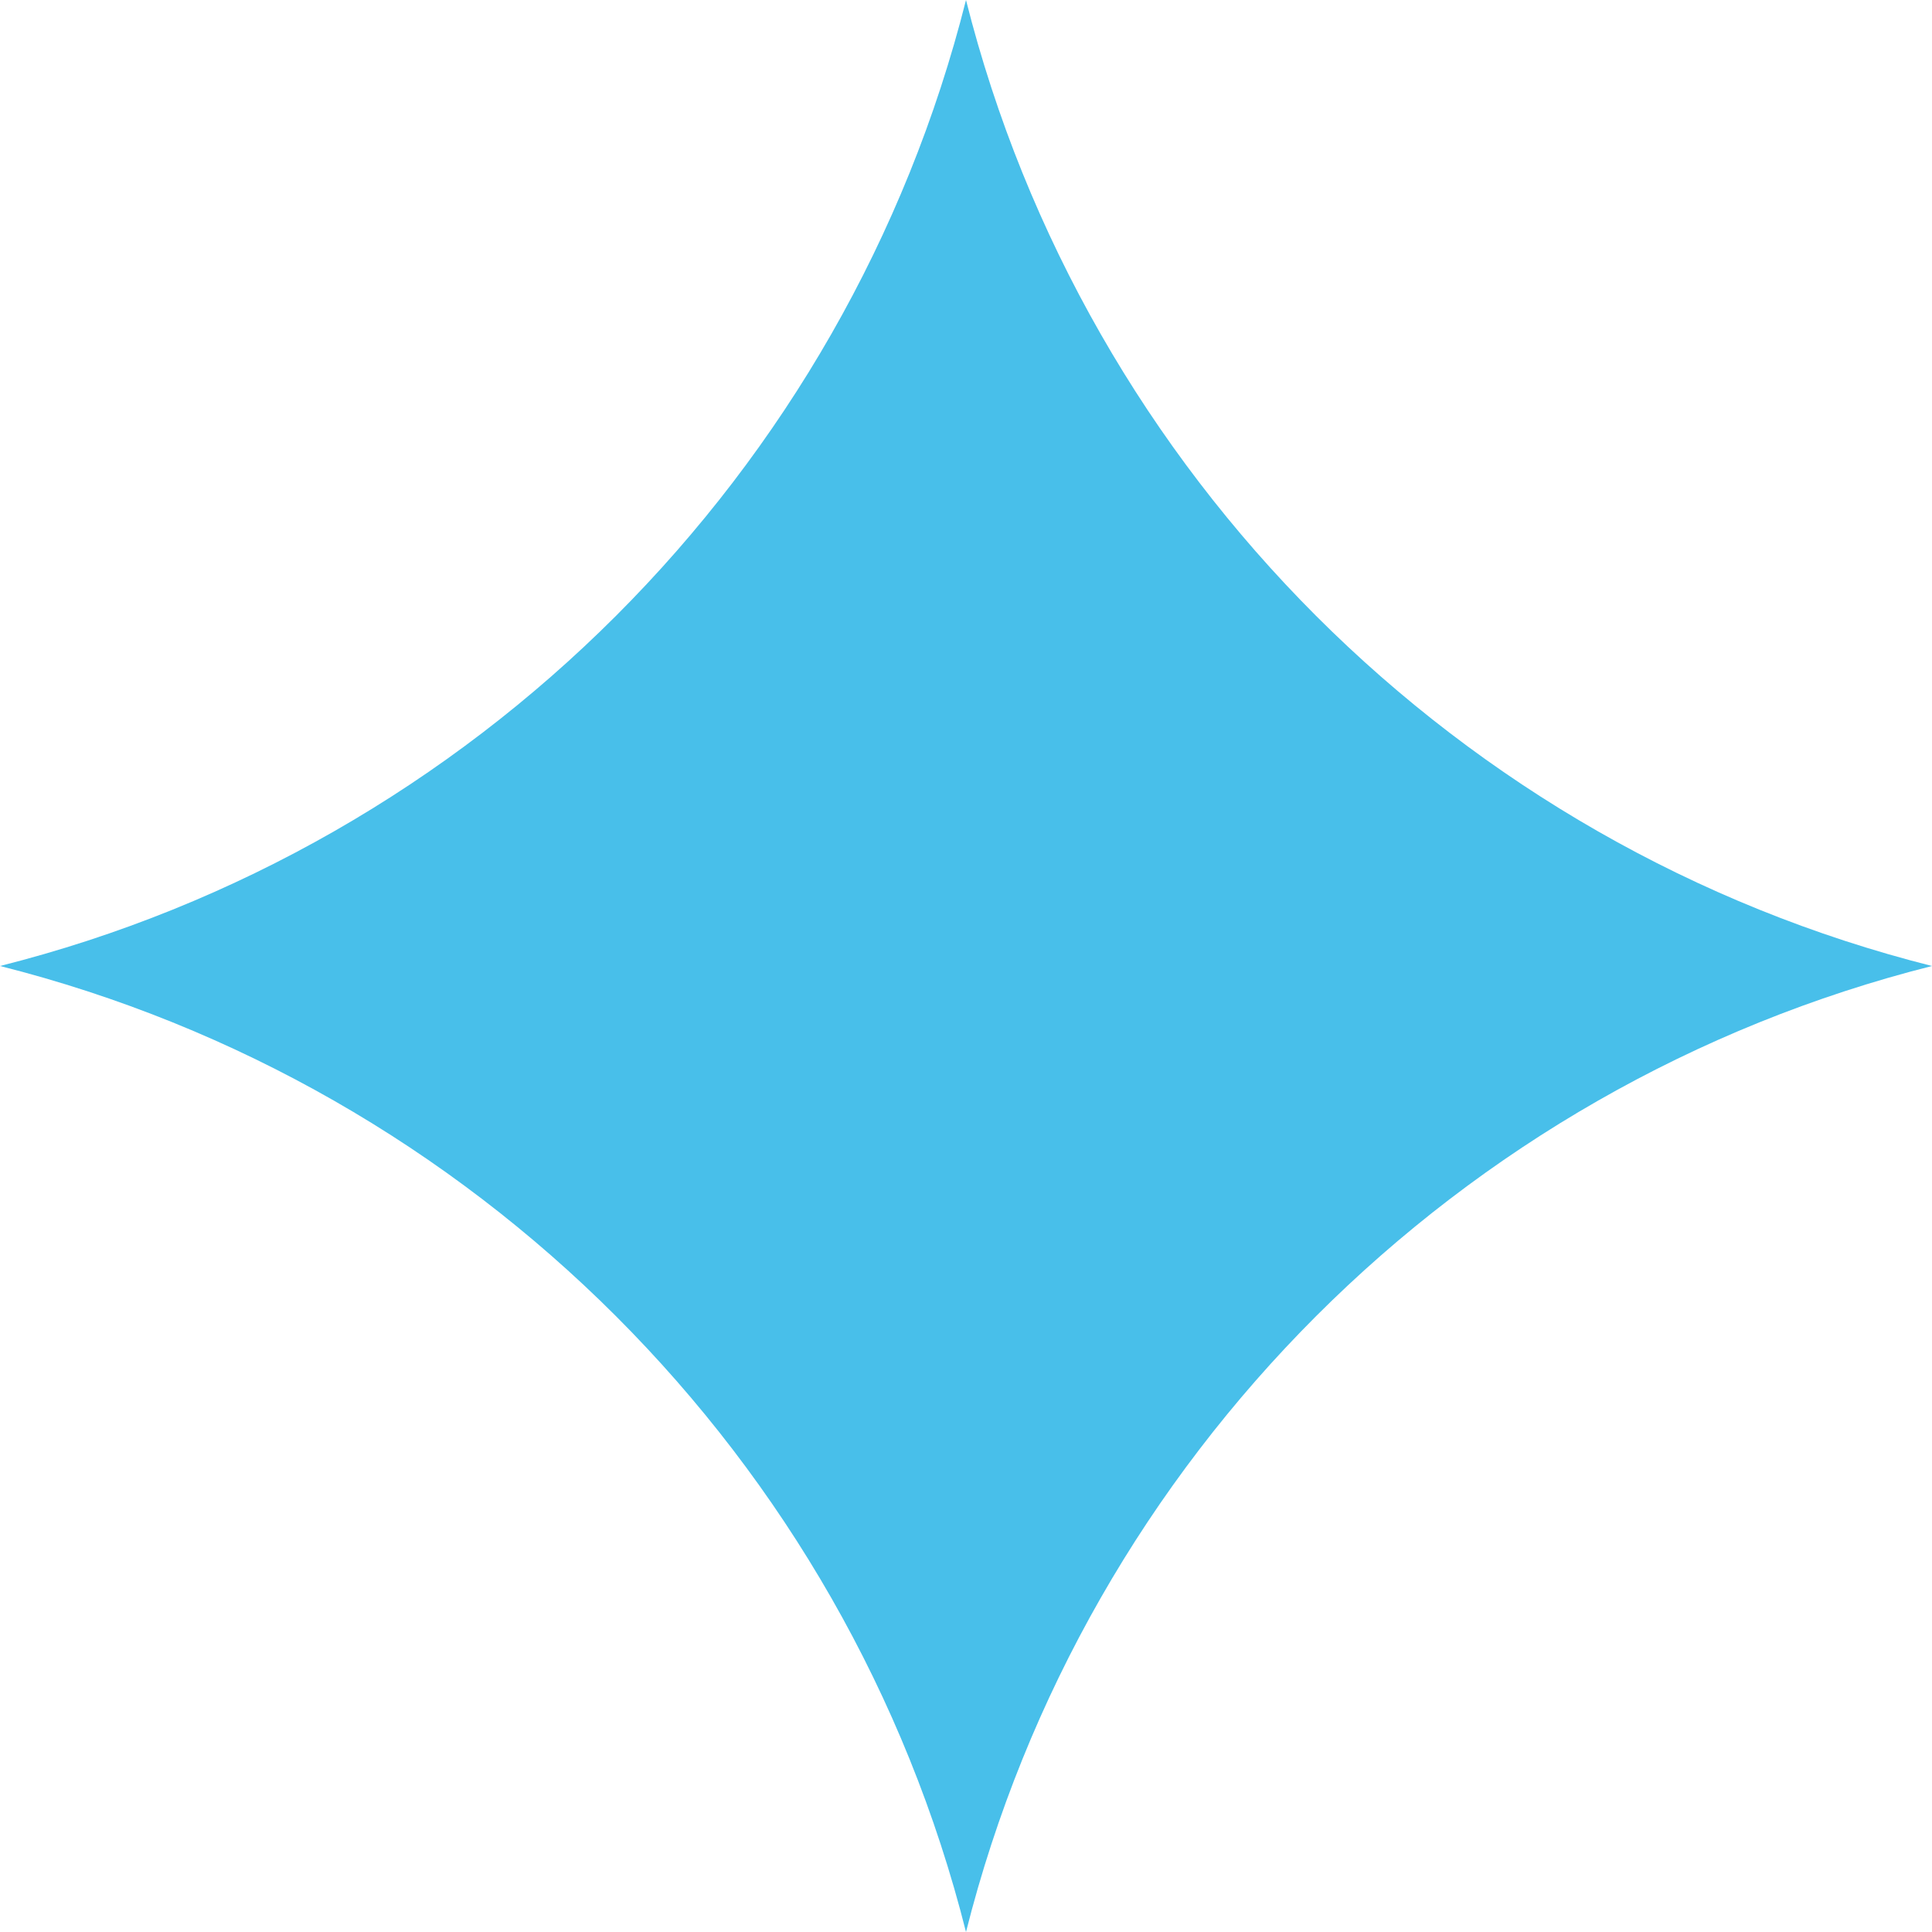
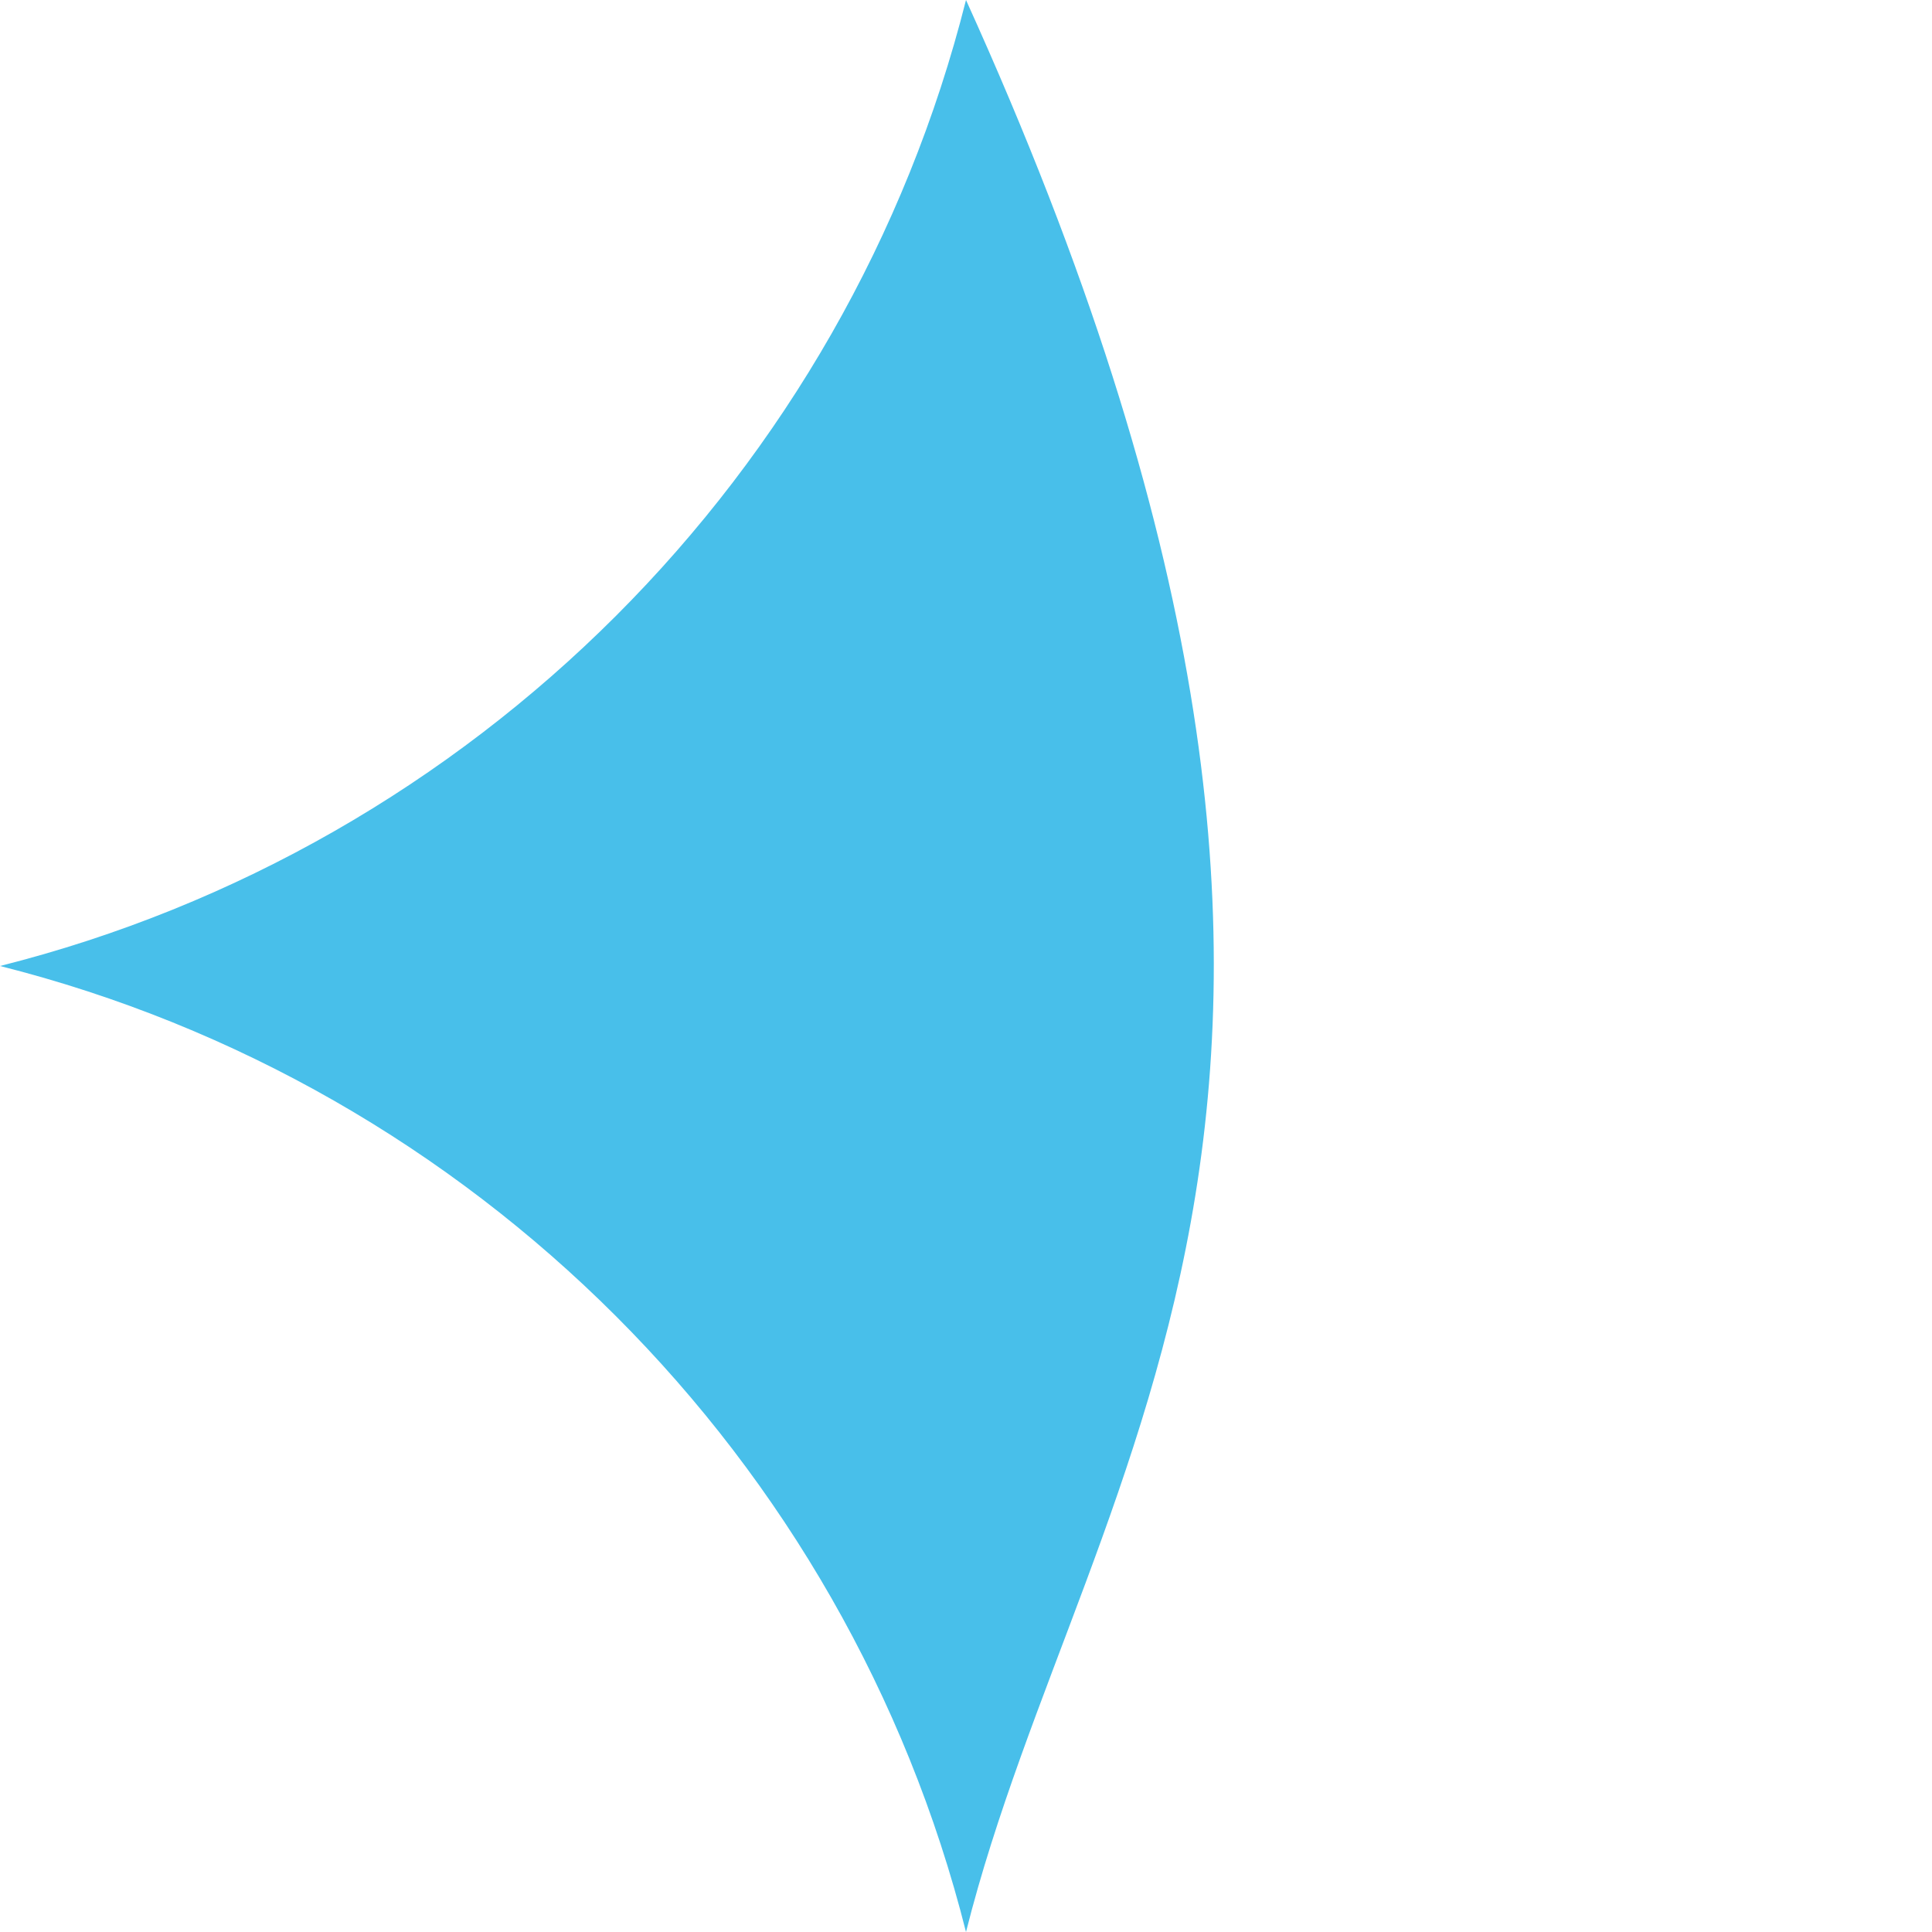
<svg xmlns="http://www.w3.org/2000/svg" width="24" height="24" viewBox="0 0 24 24" fill="none">
-   <path d="M12 0C13.483 5.885 18.115 10.518 24 12C18.115 13.483 13.483 18.115 12 24C10.518 18.115 5.885 13.483 0 12C5.885 10.518 10.518 5.885 12 0Z" fill="#48BFEA" />
+   <path d="M12 0C18.115 13.483 13.483 18.115 12 24C10.518 18.115 5.885 13.483 0 12C5.885 10.518 10.518 5.885 12 0Z" fill="#48BFEA" />
</svg>